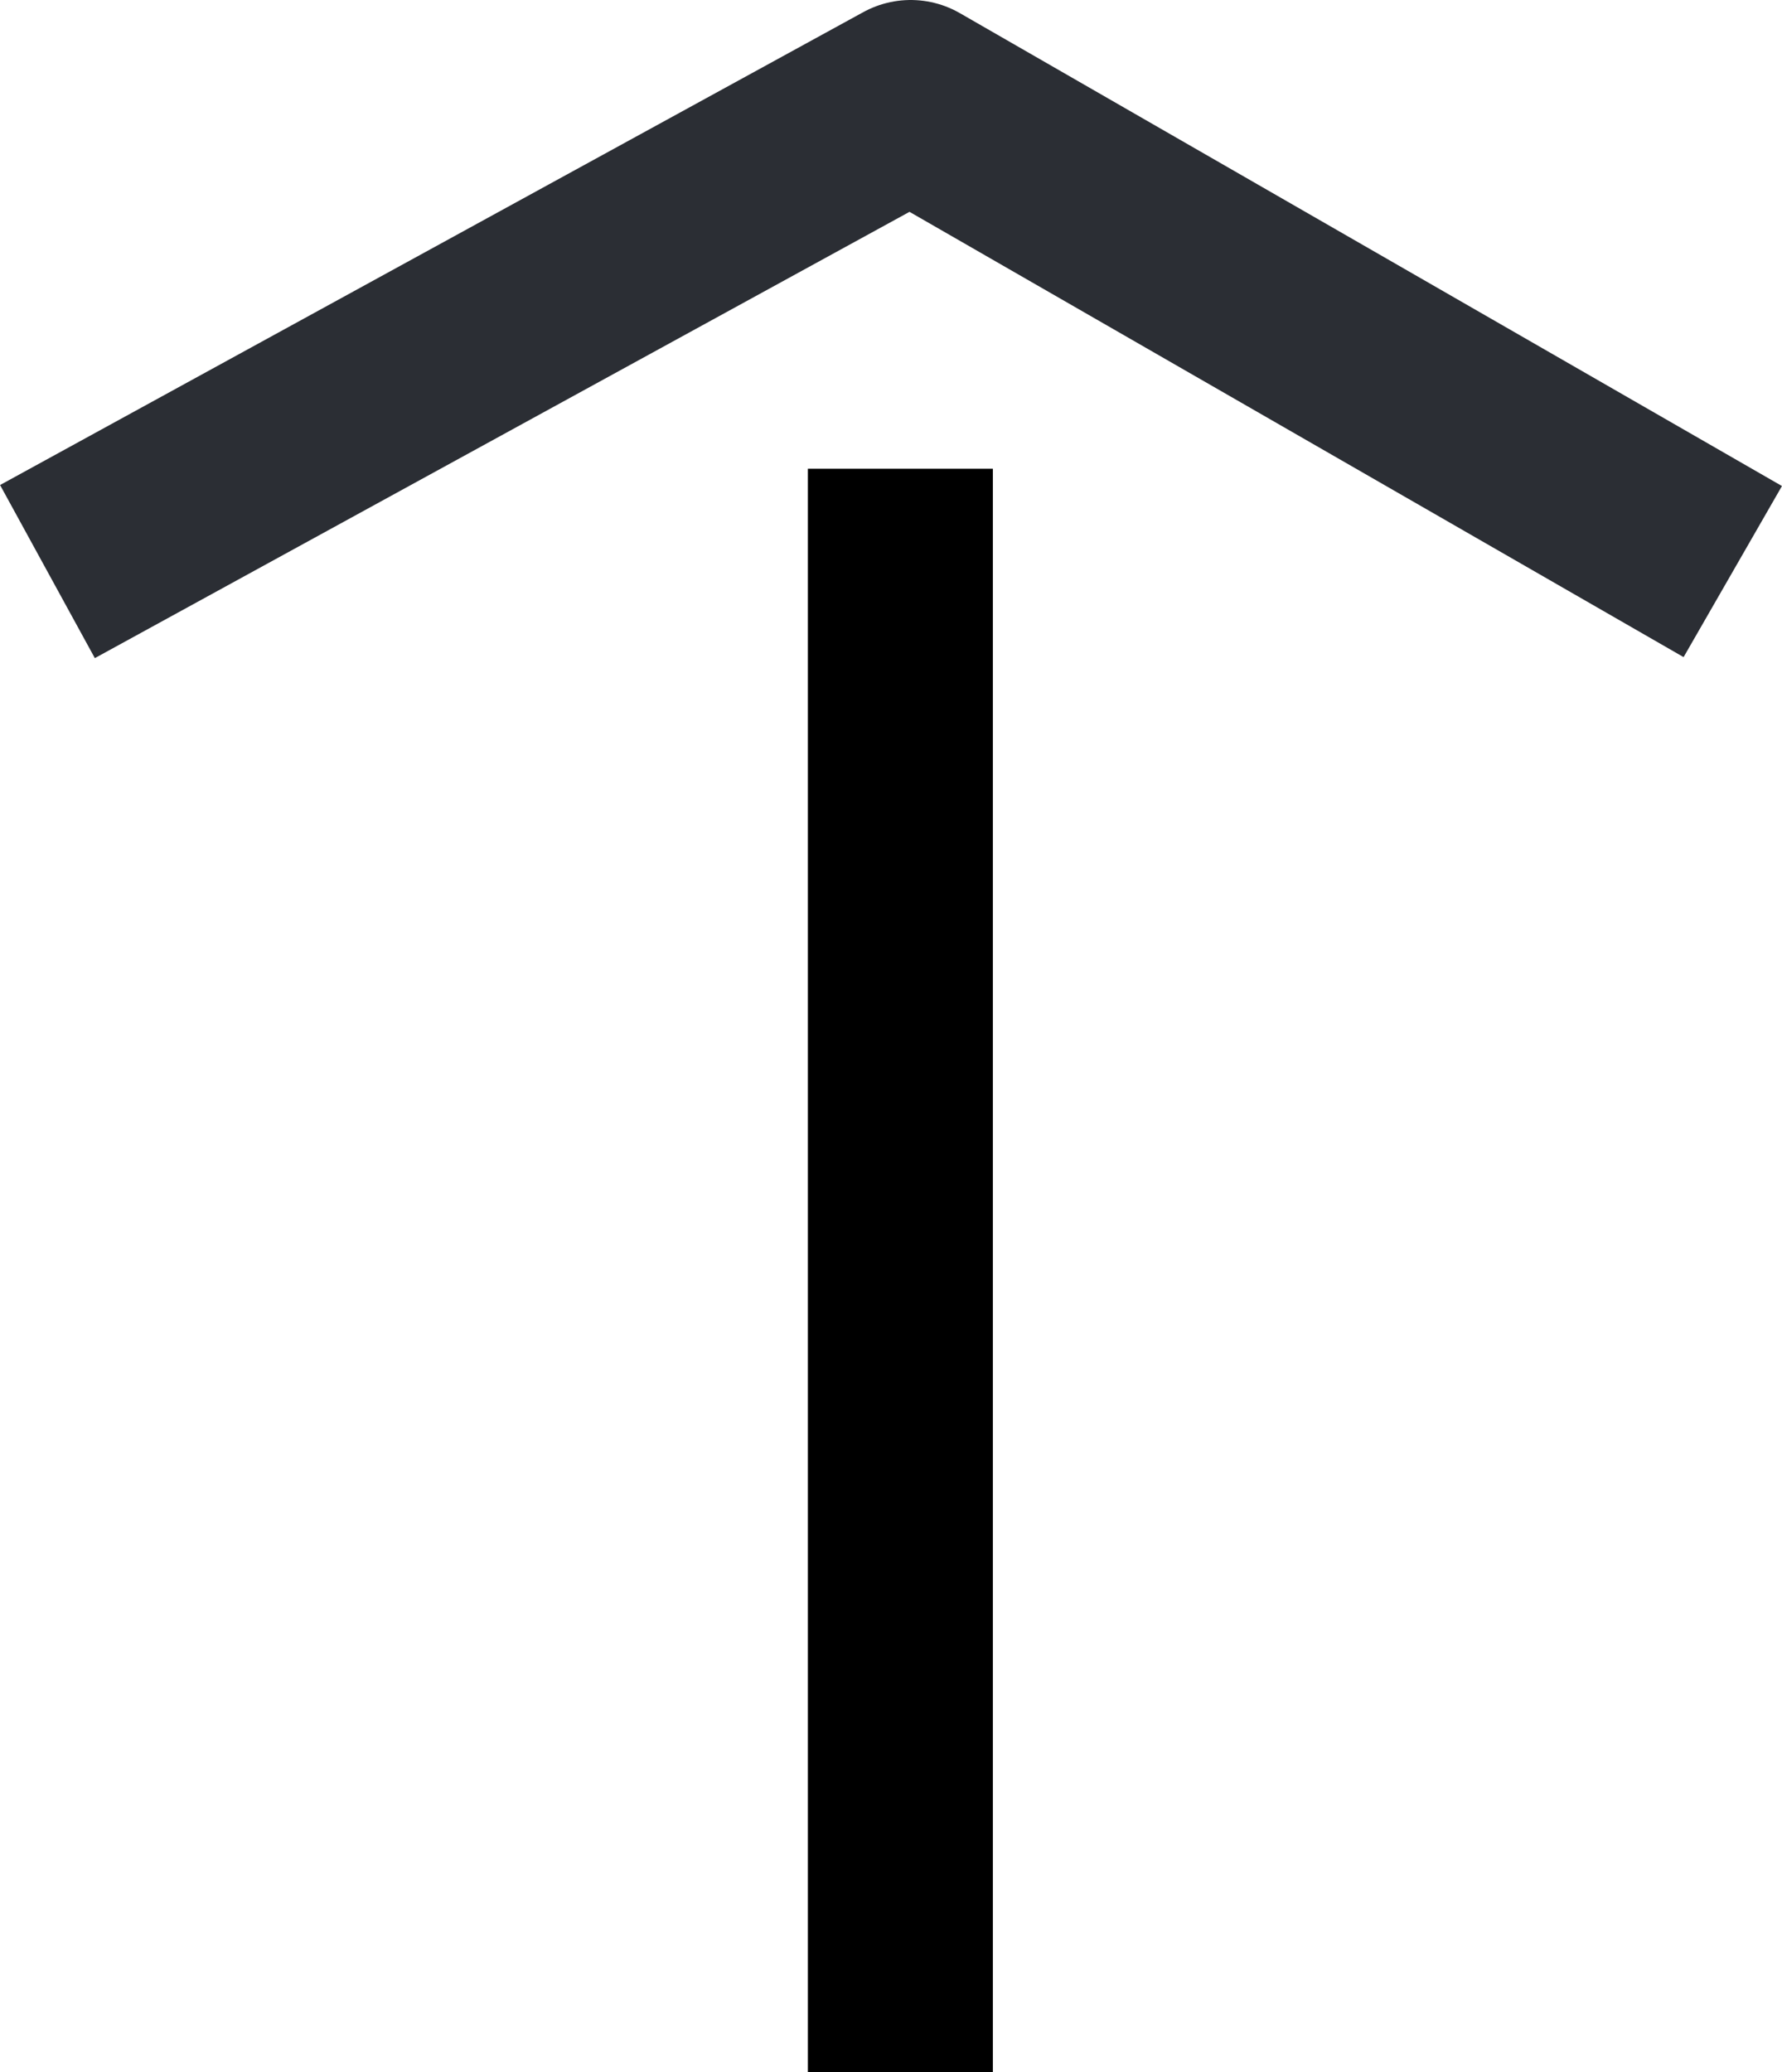
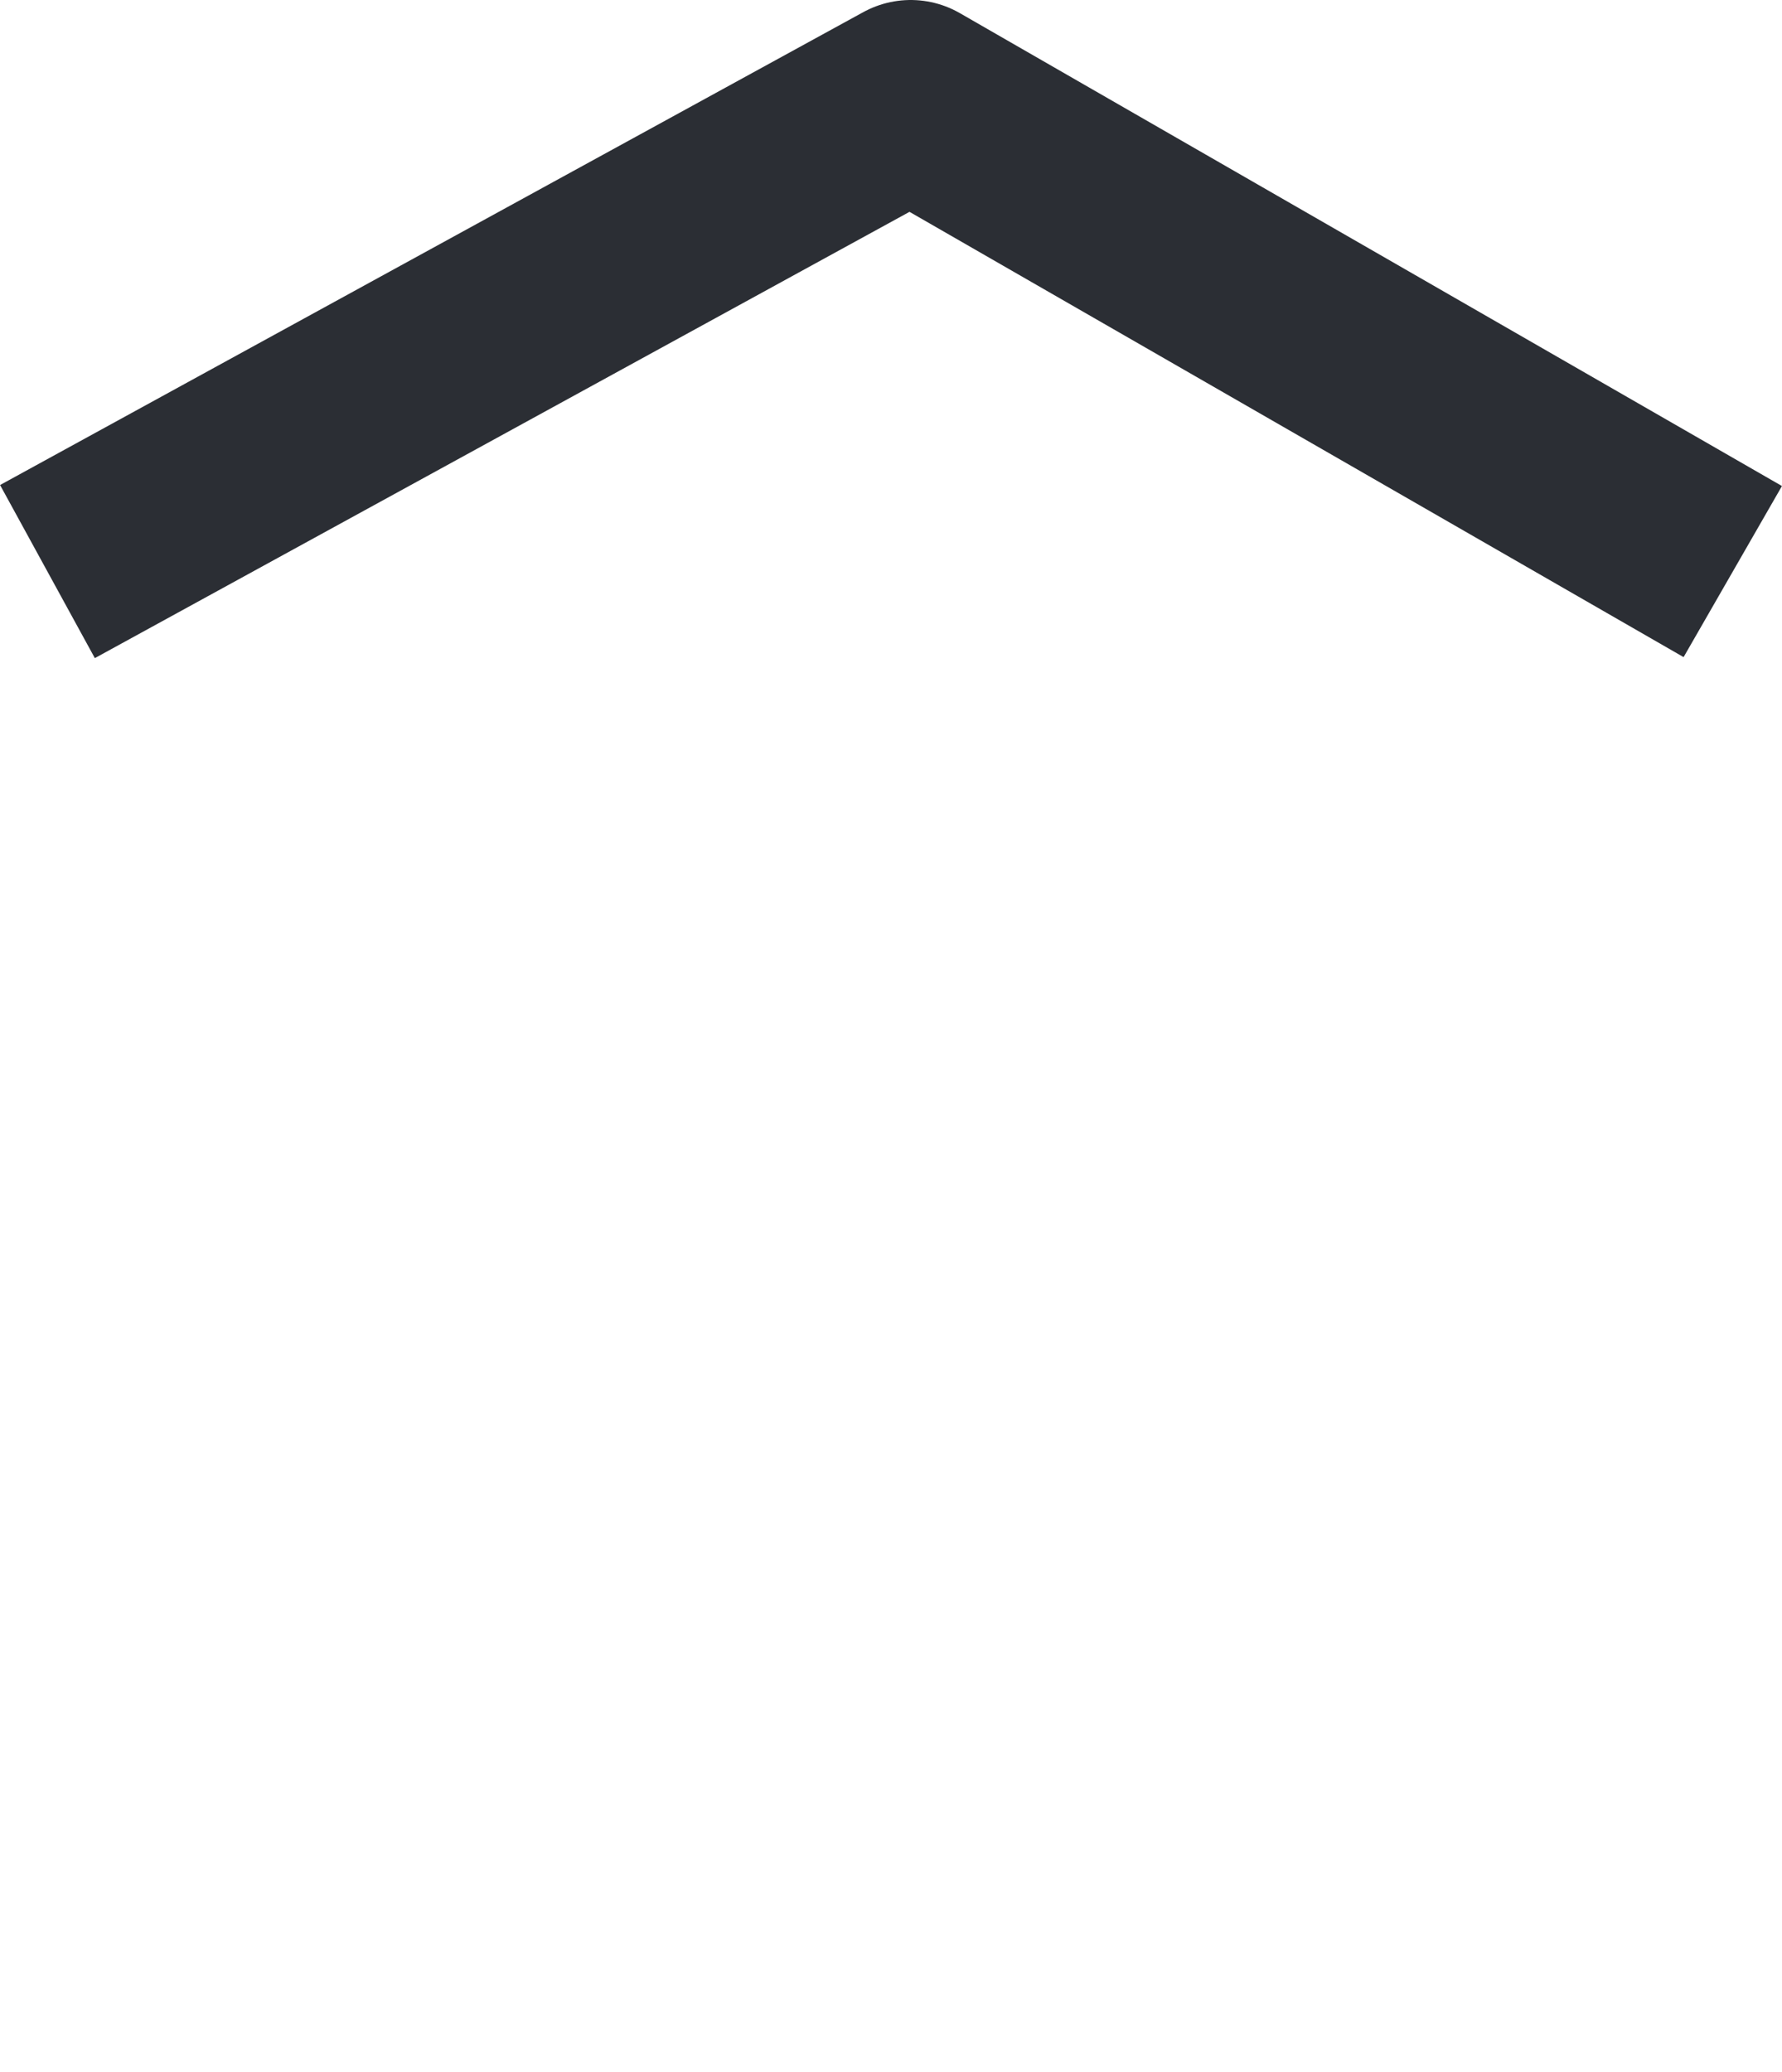
<svg xmlns="http://www.w3.org/2000/svg" width="18.063" height="21" viewBox="0 0 18.063 21">
  <g id="Gruppe_20" data-name="Gruppe 20" transform="translate(-1636.186 -1949)">
    <path id="Pfad_6" data-name="Pfad 6" d="M5176.667,1971.792l8.75-4.792,8.333,4.792" transform="translate(-3540 -17)" fill="none" stroke="#2b2e34" stroke-linejoin="round" stroke-width="2" />
-     <rect id="Rechteck_13" data-name="Rechteck 13" width="1.875" height="16.25" transform="translate(1644.375 1953.75)" />
  </g>
</svg>